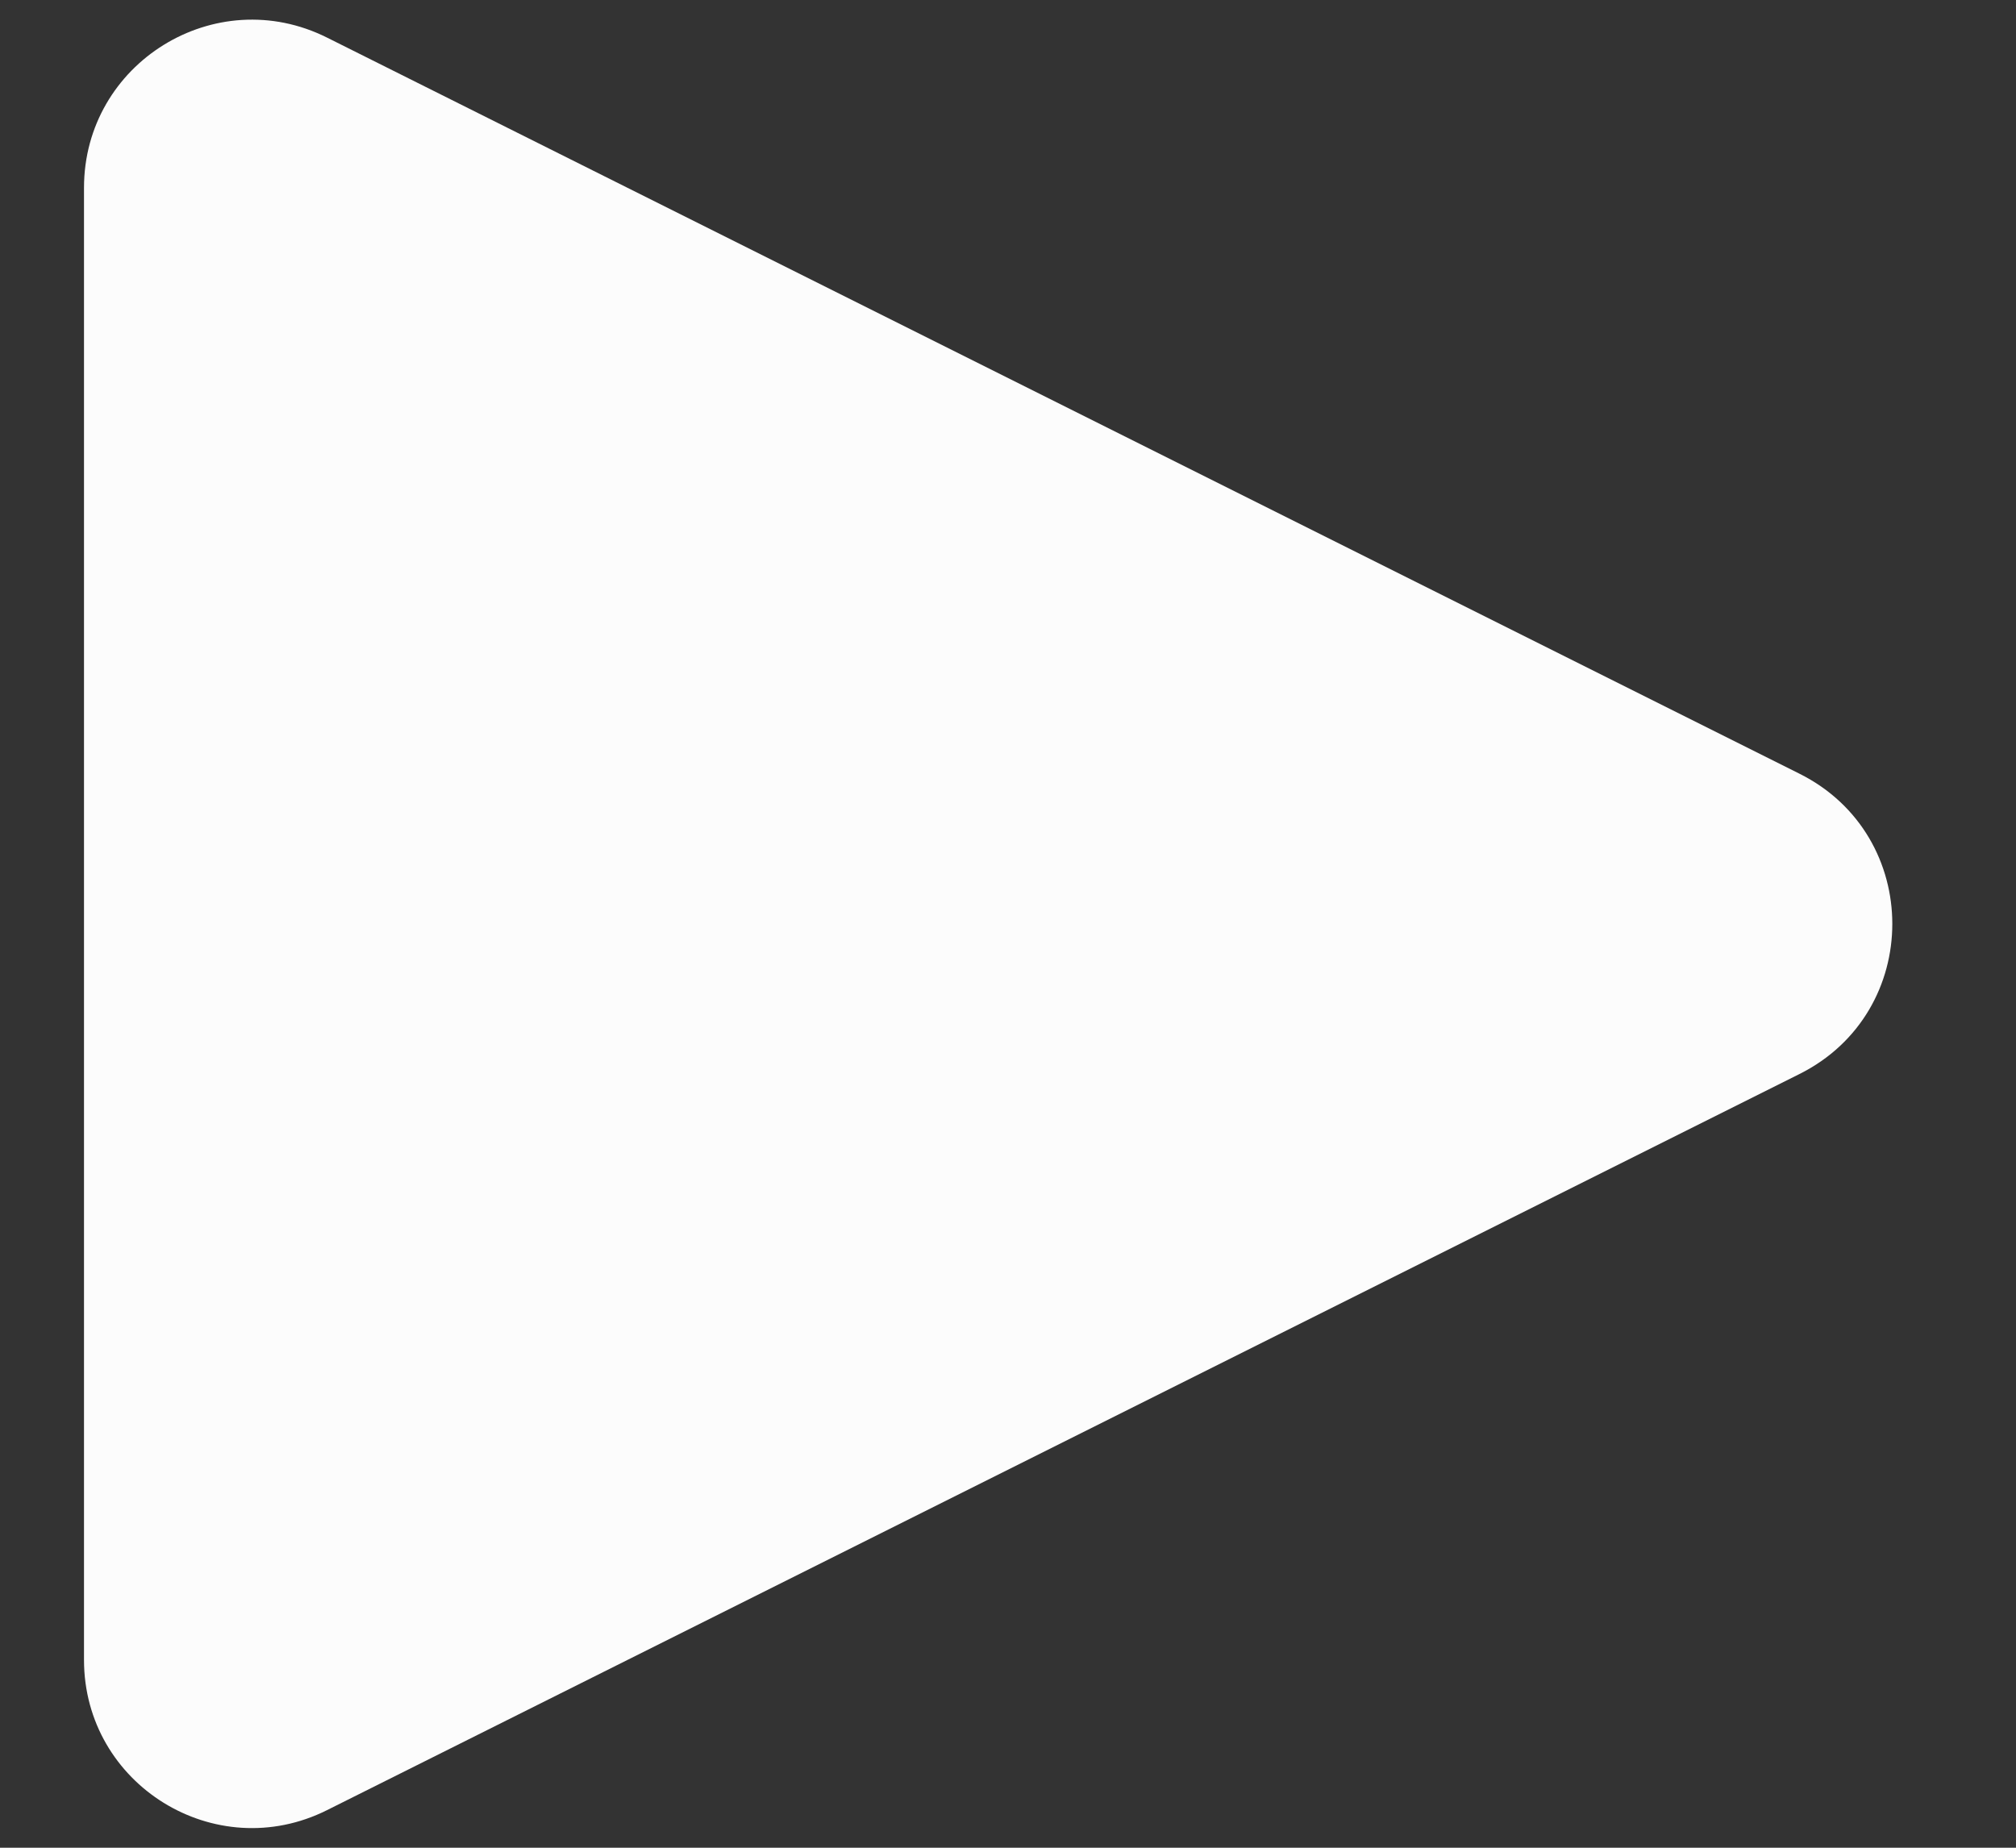
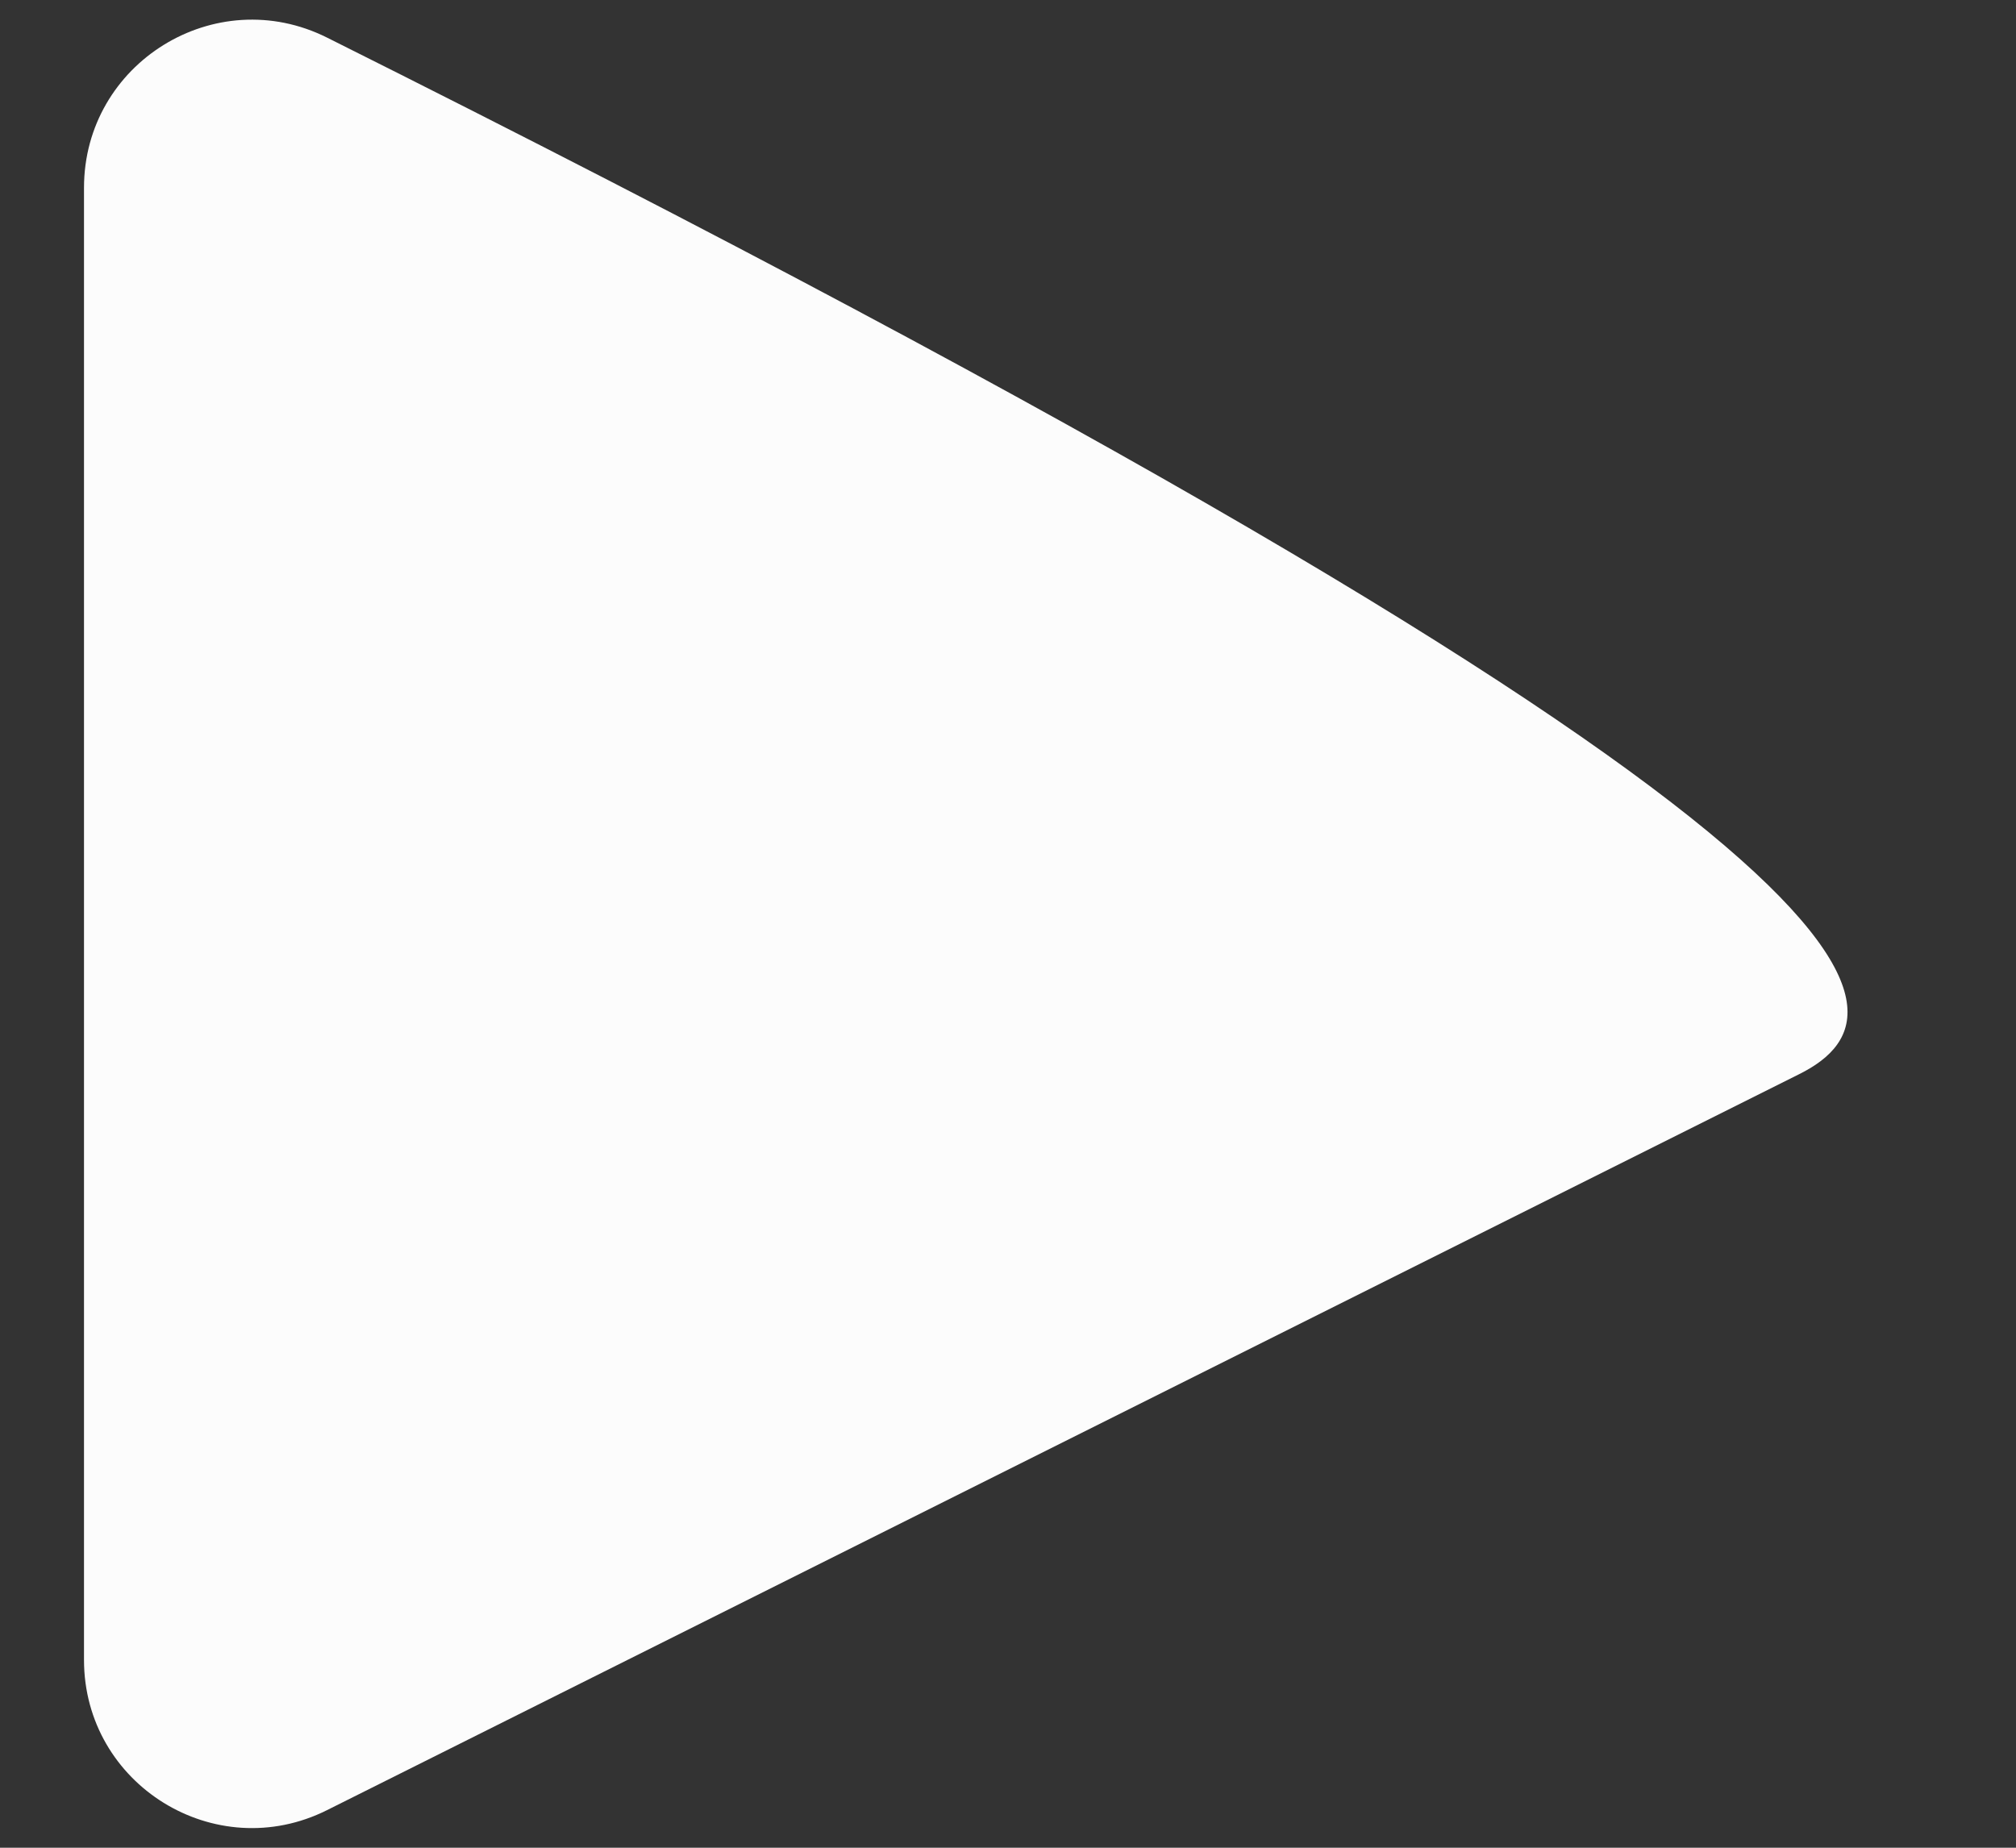
<svg xmlns="http://www.w3.org/2000/svg" width="12" height="11" viewBox="0 0 12 11" fill="none">
  <rect x="0" y="0" width="12" height="11" fill="#333333" stroke="none" />
-   <path d="M0.5 1.118C0.5 0.375 1.282 -0.109 1.947 0.224L10.711 4.606C11.448 4.974 11.448 6.026 10.711 6.394L1.947 10.776C1.282 11.109 0.5 10.625 0.5 9.882V1.118Z" fill="#FCFCFC" />
+   <path d="M0.5 1.118C0.5 0.375 1.282 -0.109 1.947 0.224C11.448 4.974 11.448 6.026 10.711 6.394L1.947 10.776C1.282 11.109 0.5 10.625 0.5 9.882V1.118Z" fill="#FCFCFC" />
</svg>